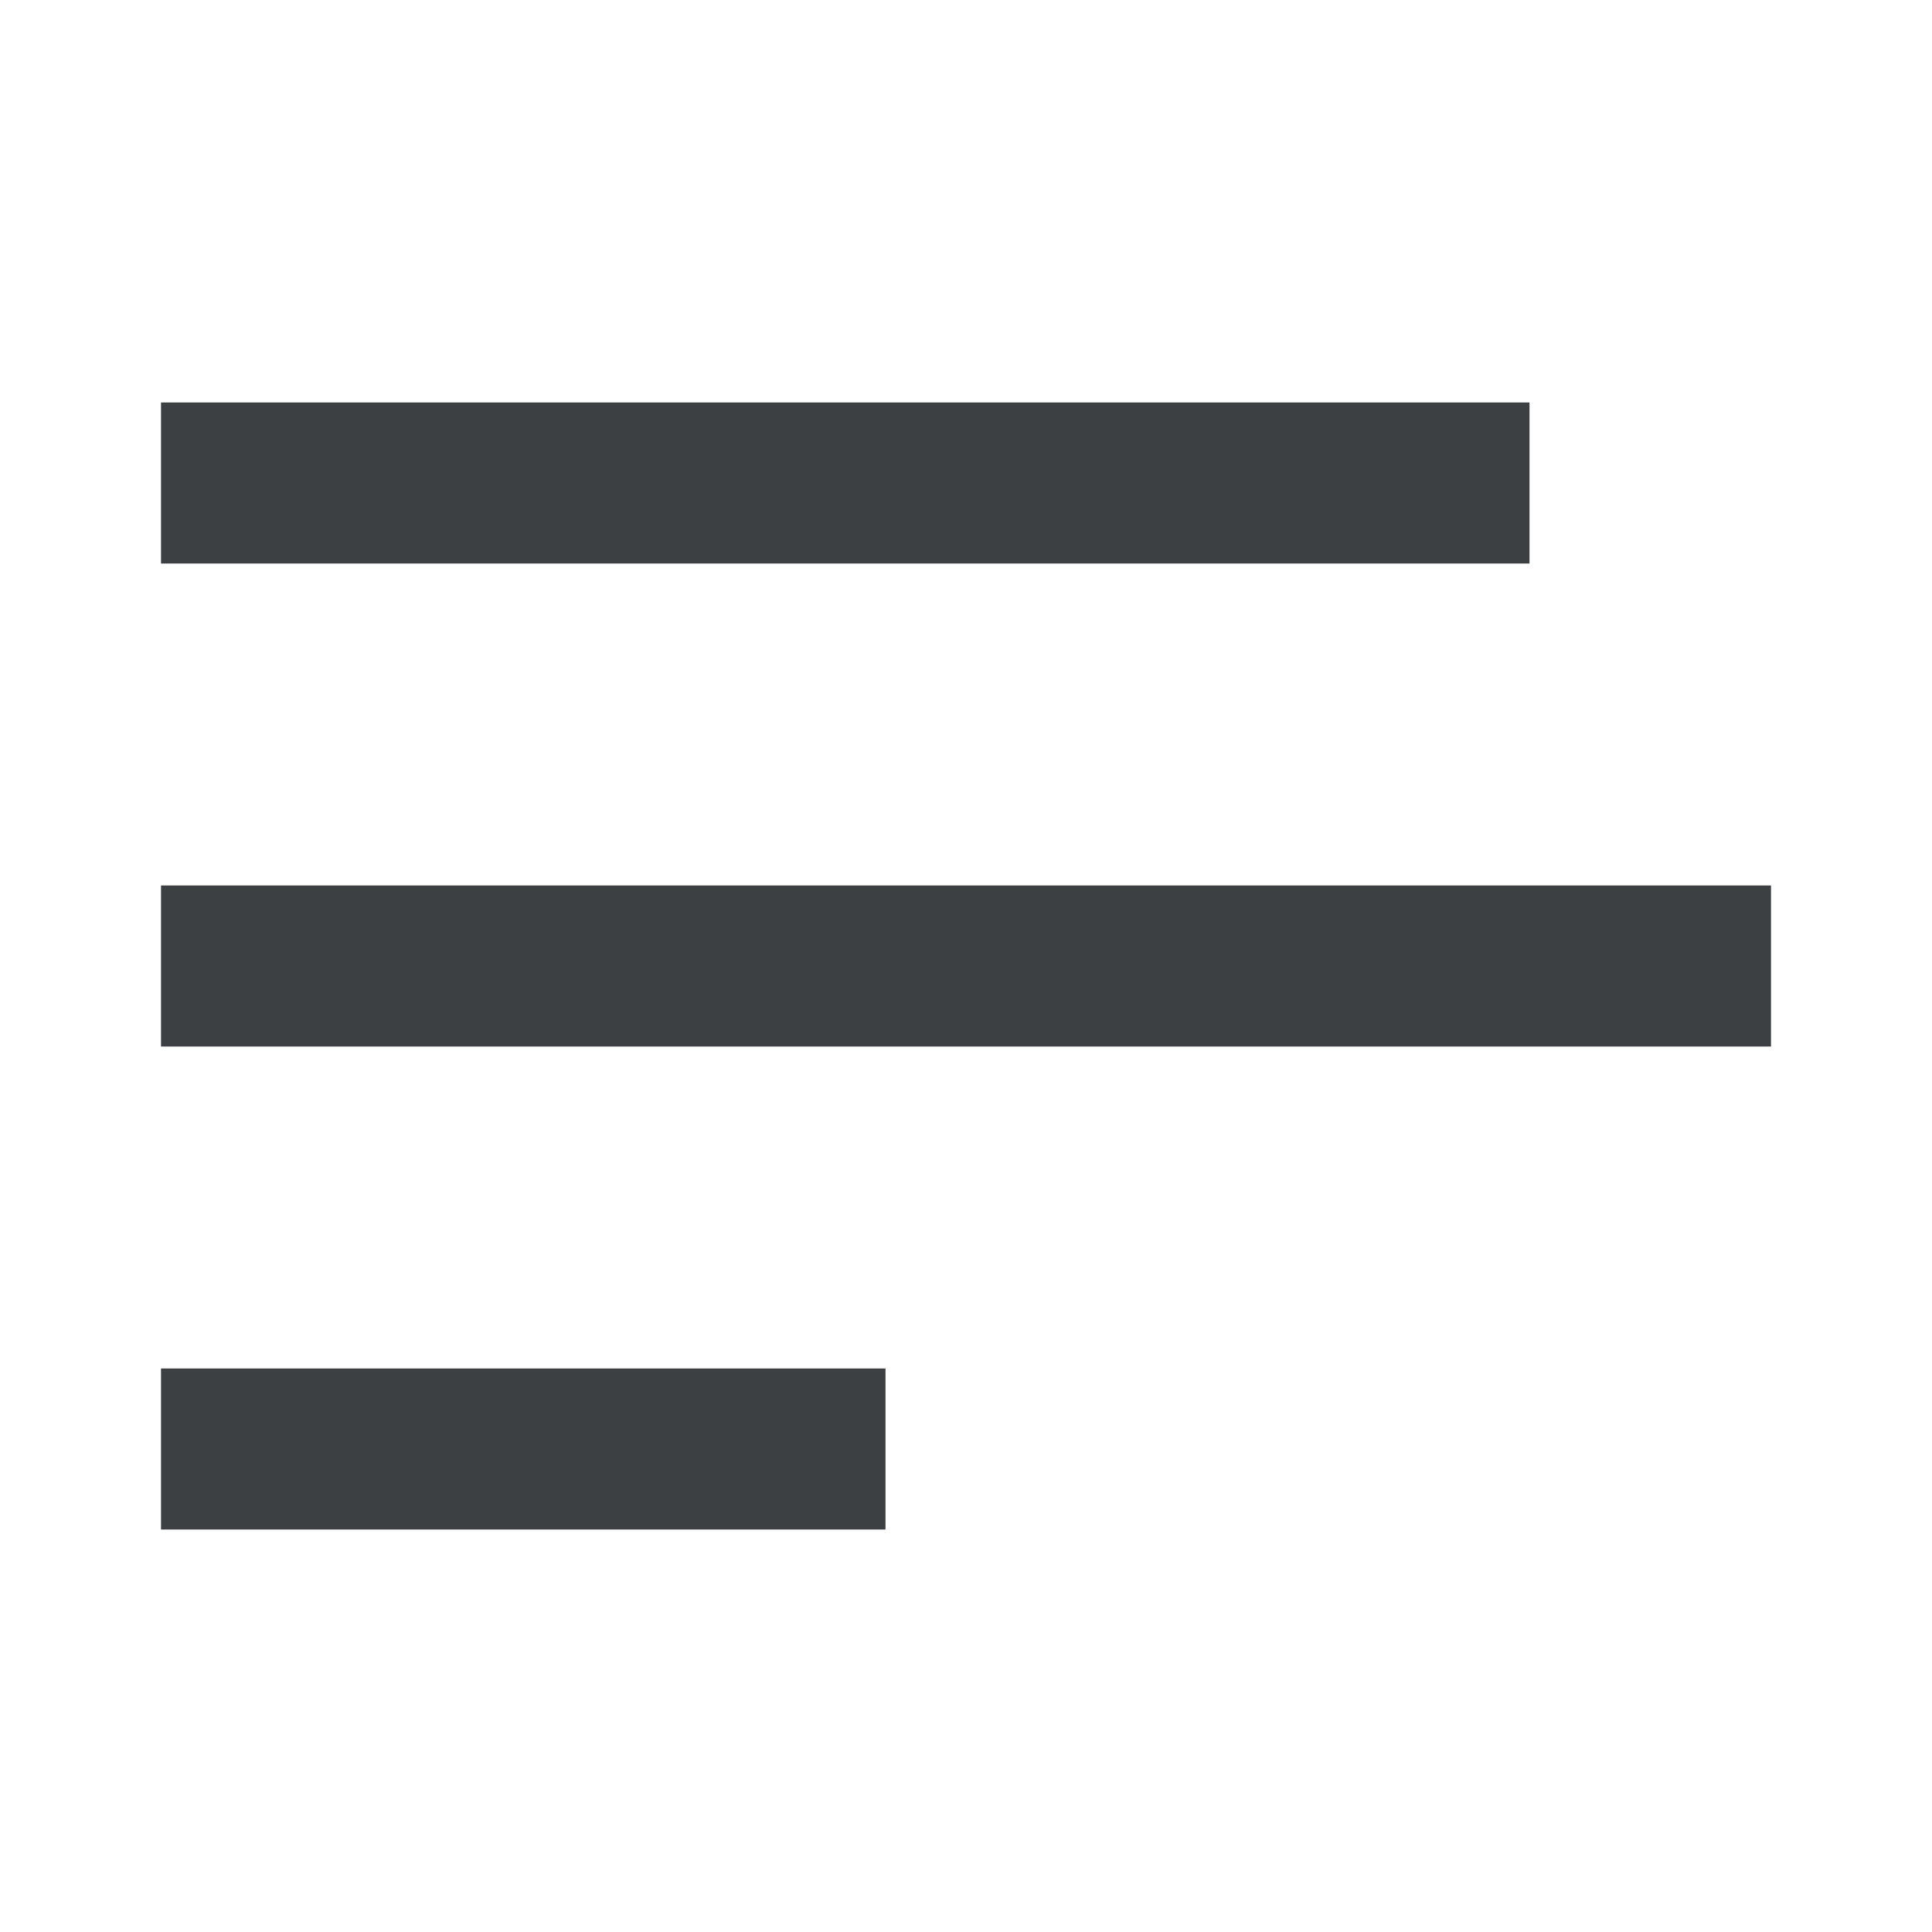
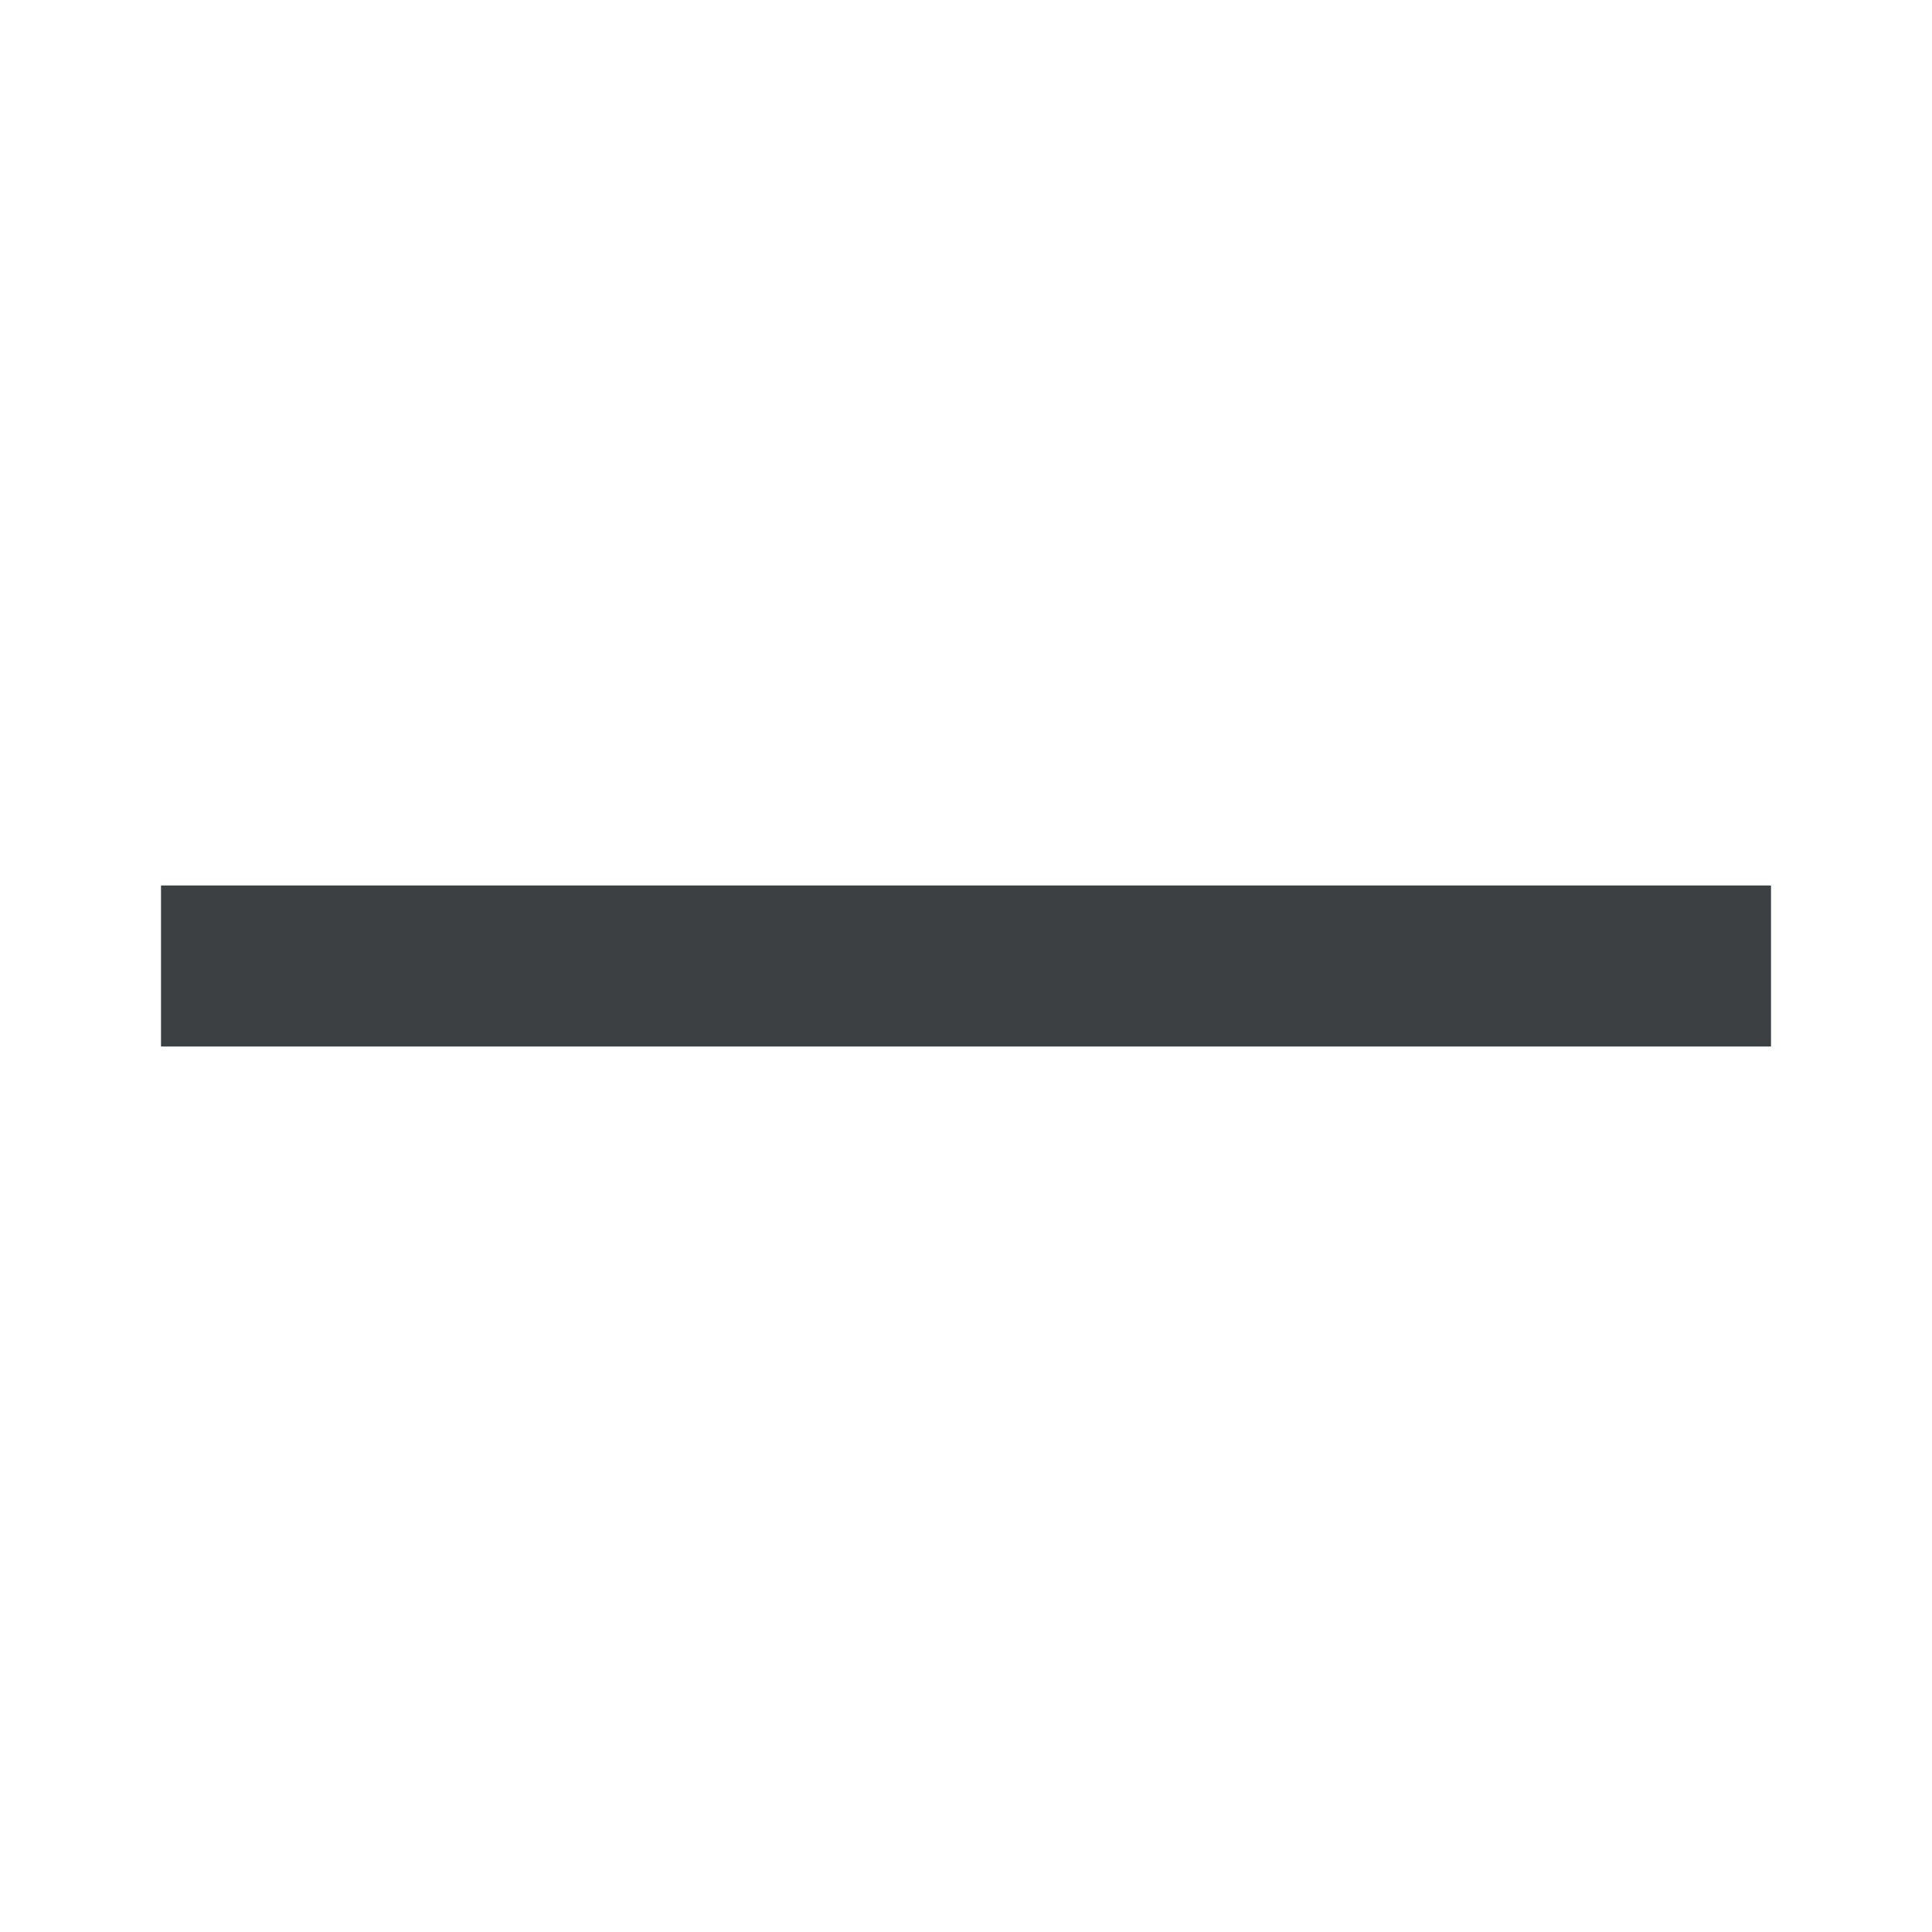
<svg xmlns="http://www.w3.org/2000/svg" width="24" height="24" viewBox="0 0 24 24" fill="none">
-   <line x1="2" y1="6" x2="19" y2="6" stroke="#3C4043" stroke-width="2" stroke-linejoin="round" />
  <line x1="2" y1="12" x2="22" y2="12" stroke="#3C4043" stroke-width="2" stroke-linejoin="round" />
-   <line x1="2" y1="18" x2="11" y2="18" stroke="#3C4043" stroke-width="2" stroke-linejoin="round" />
</svg>